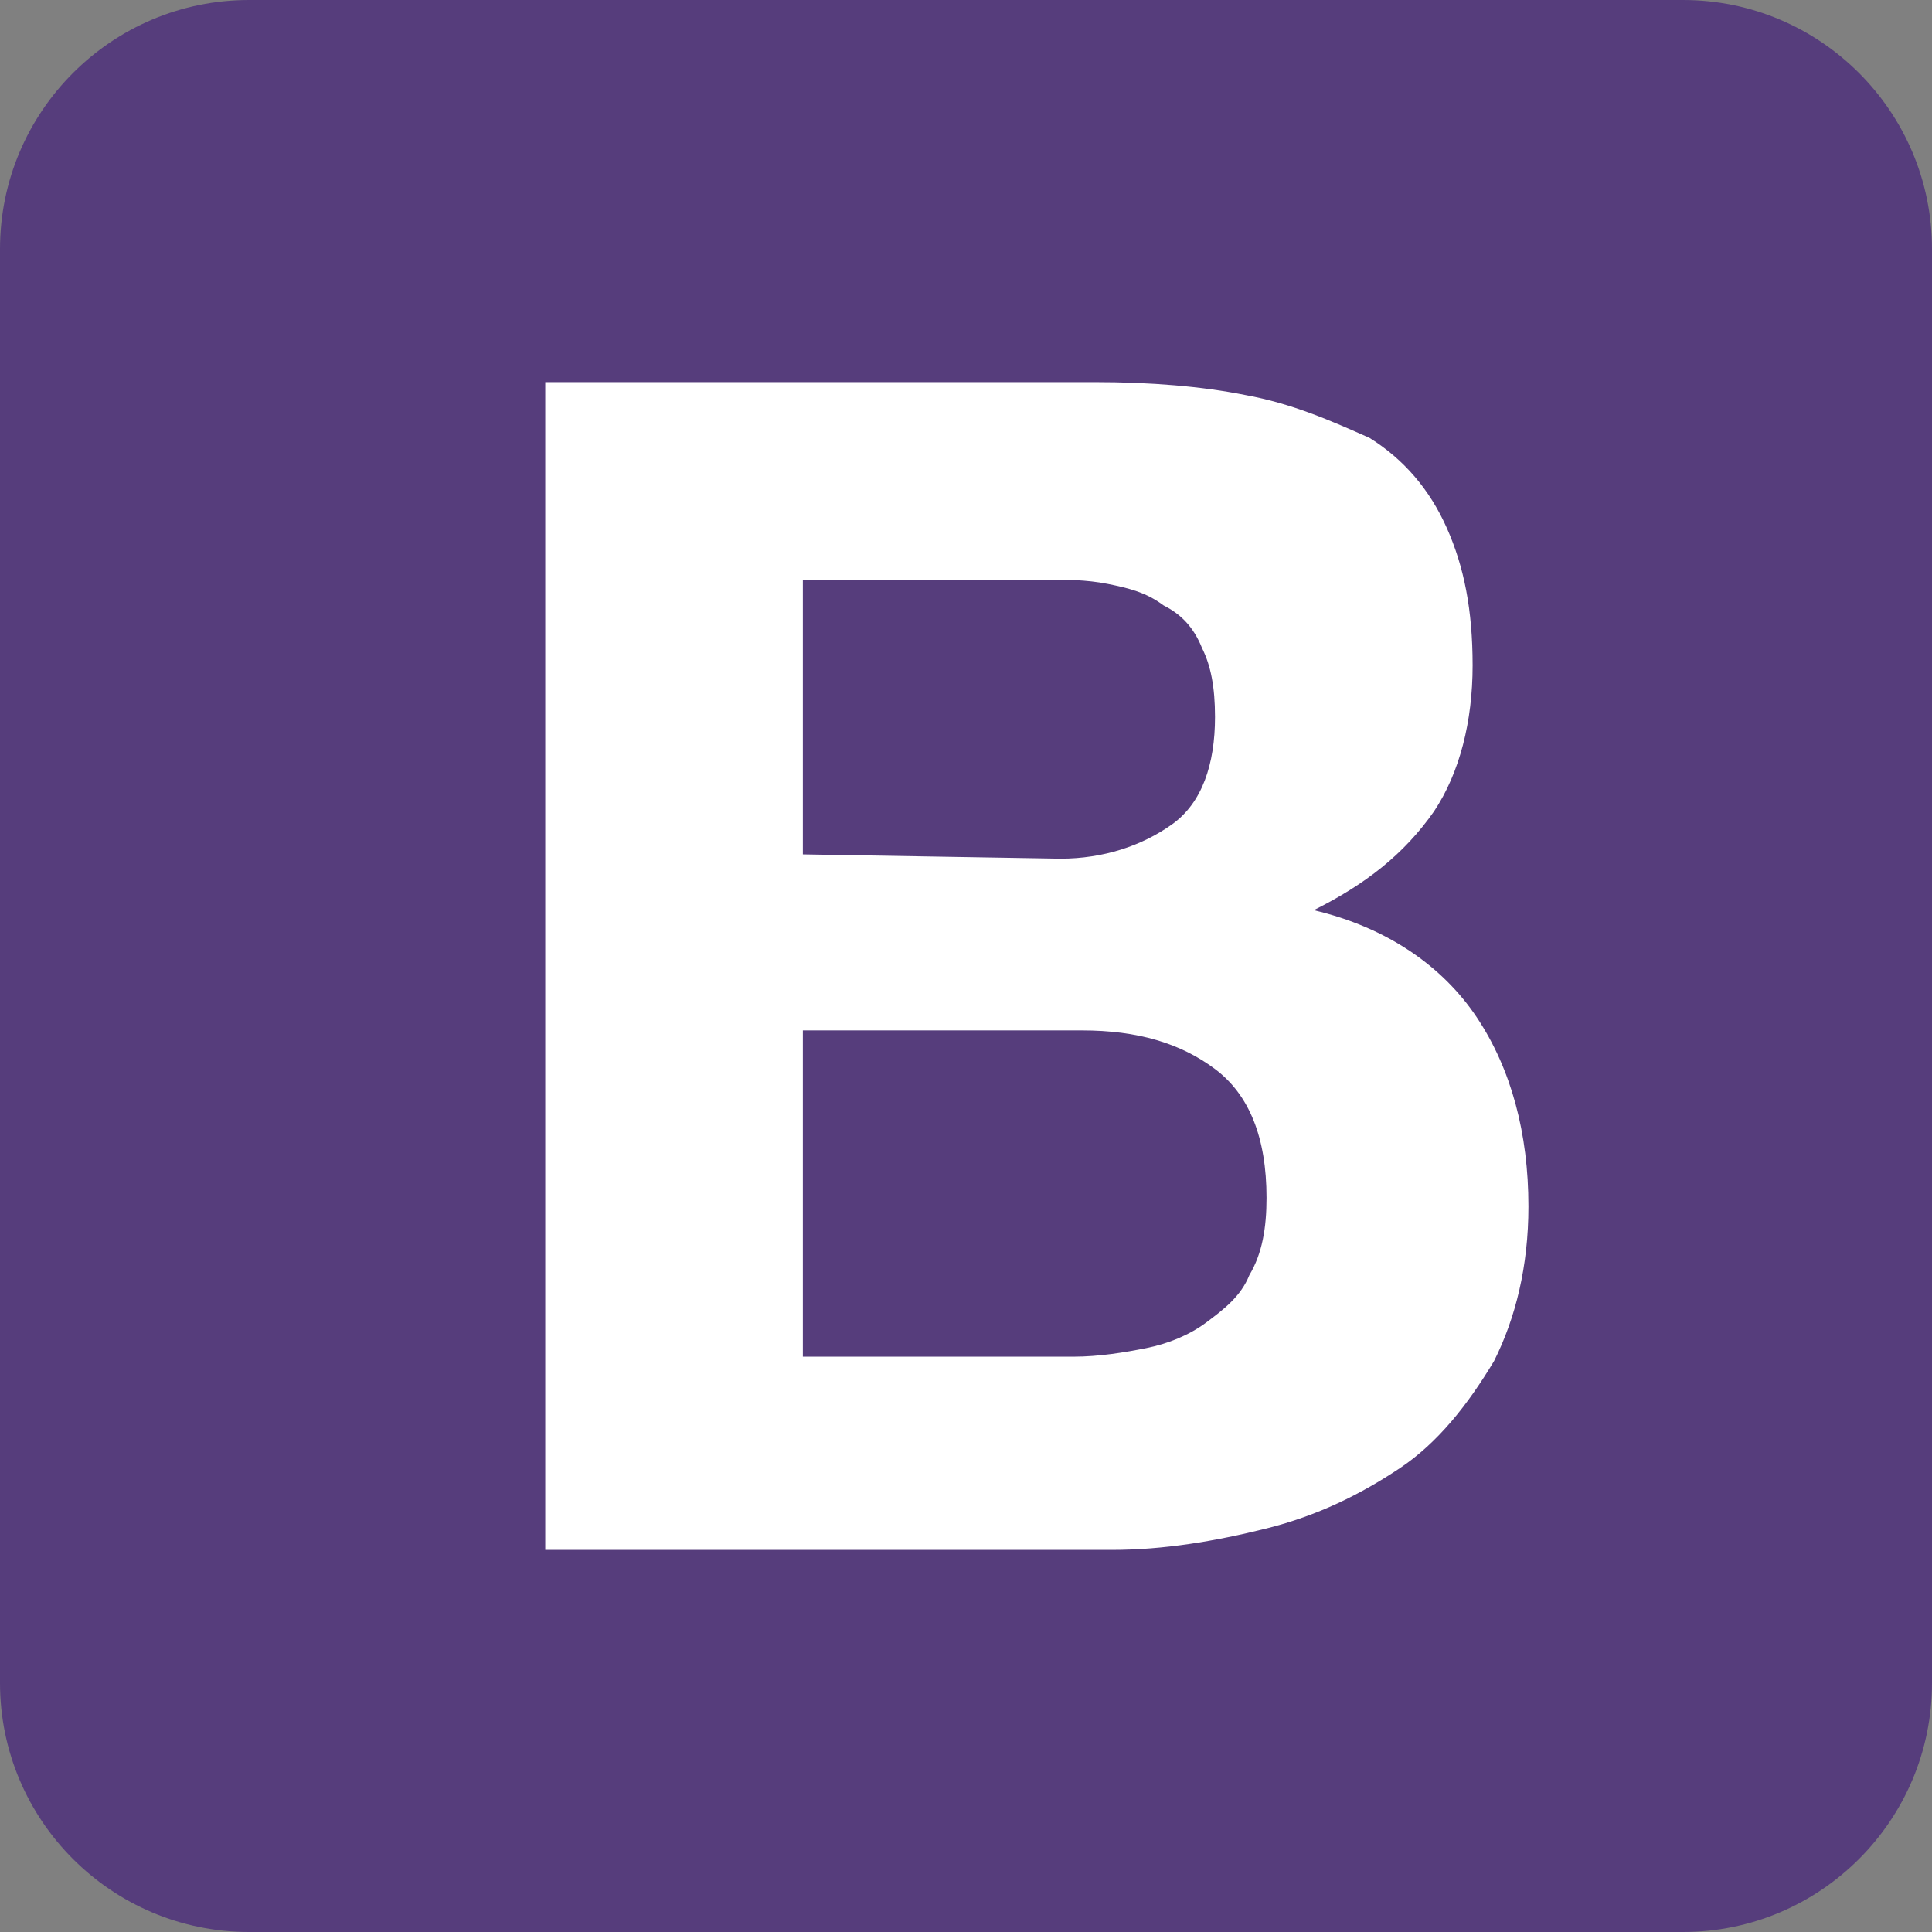
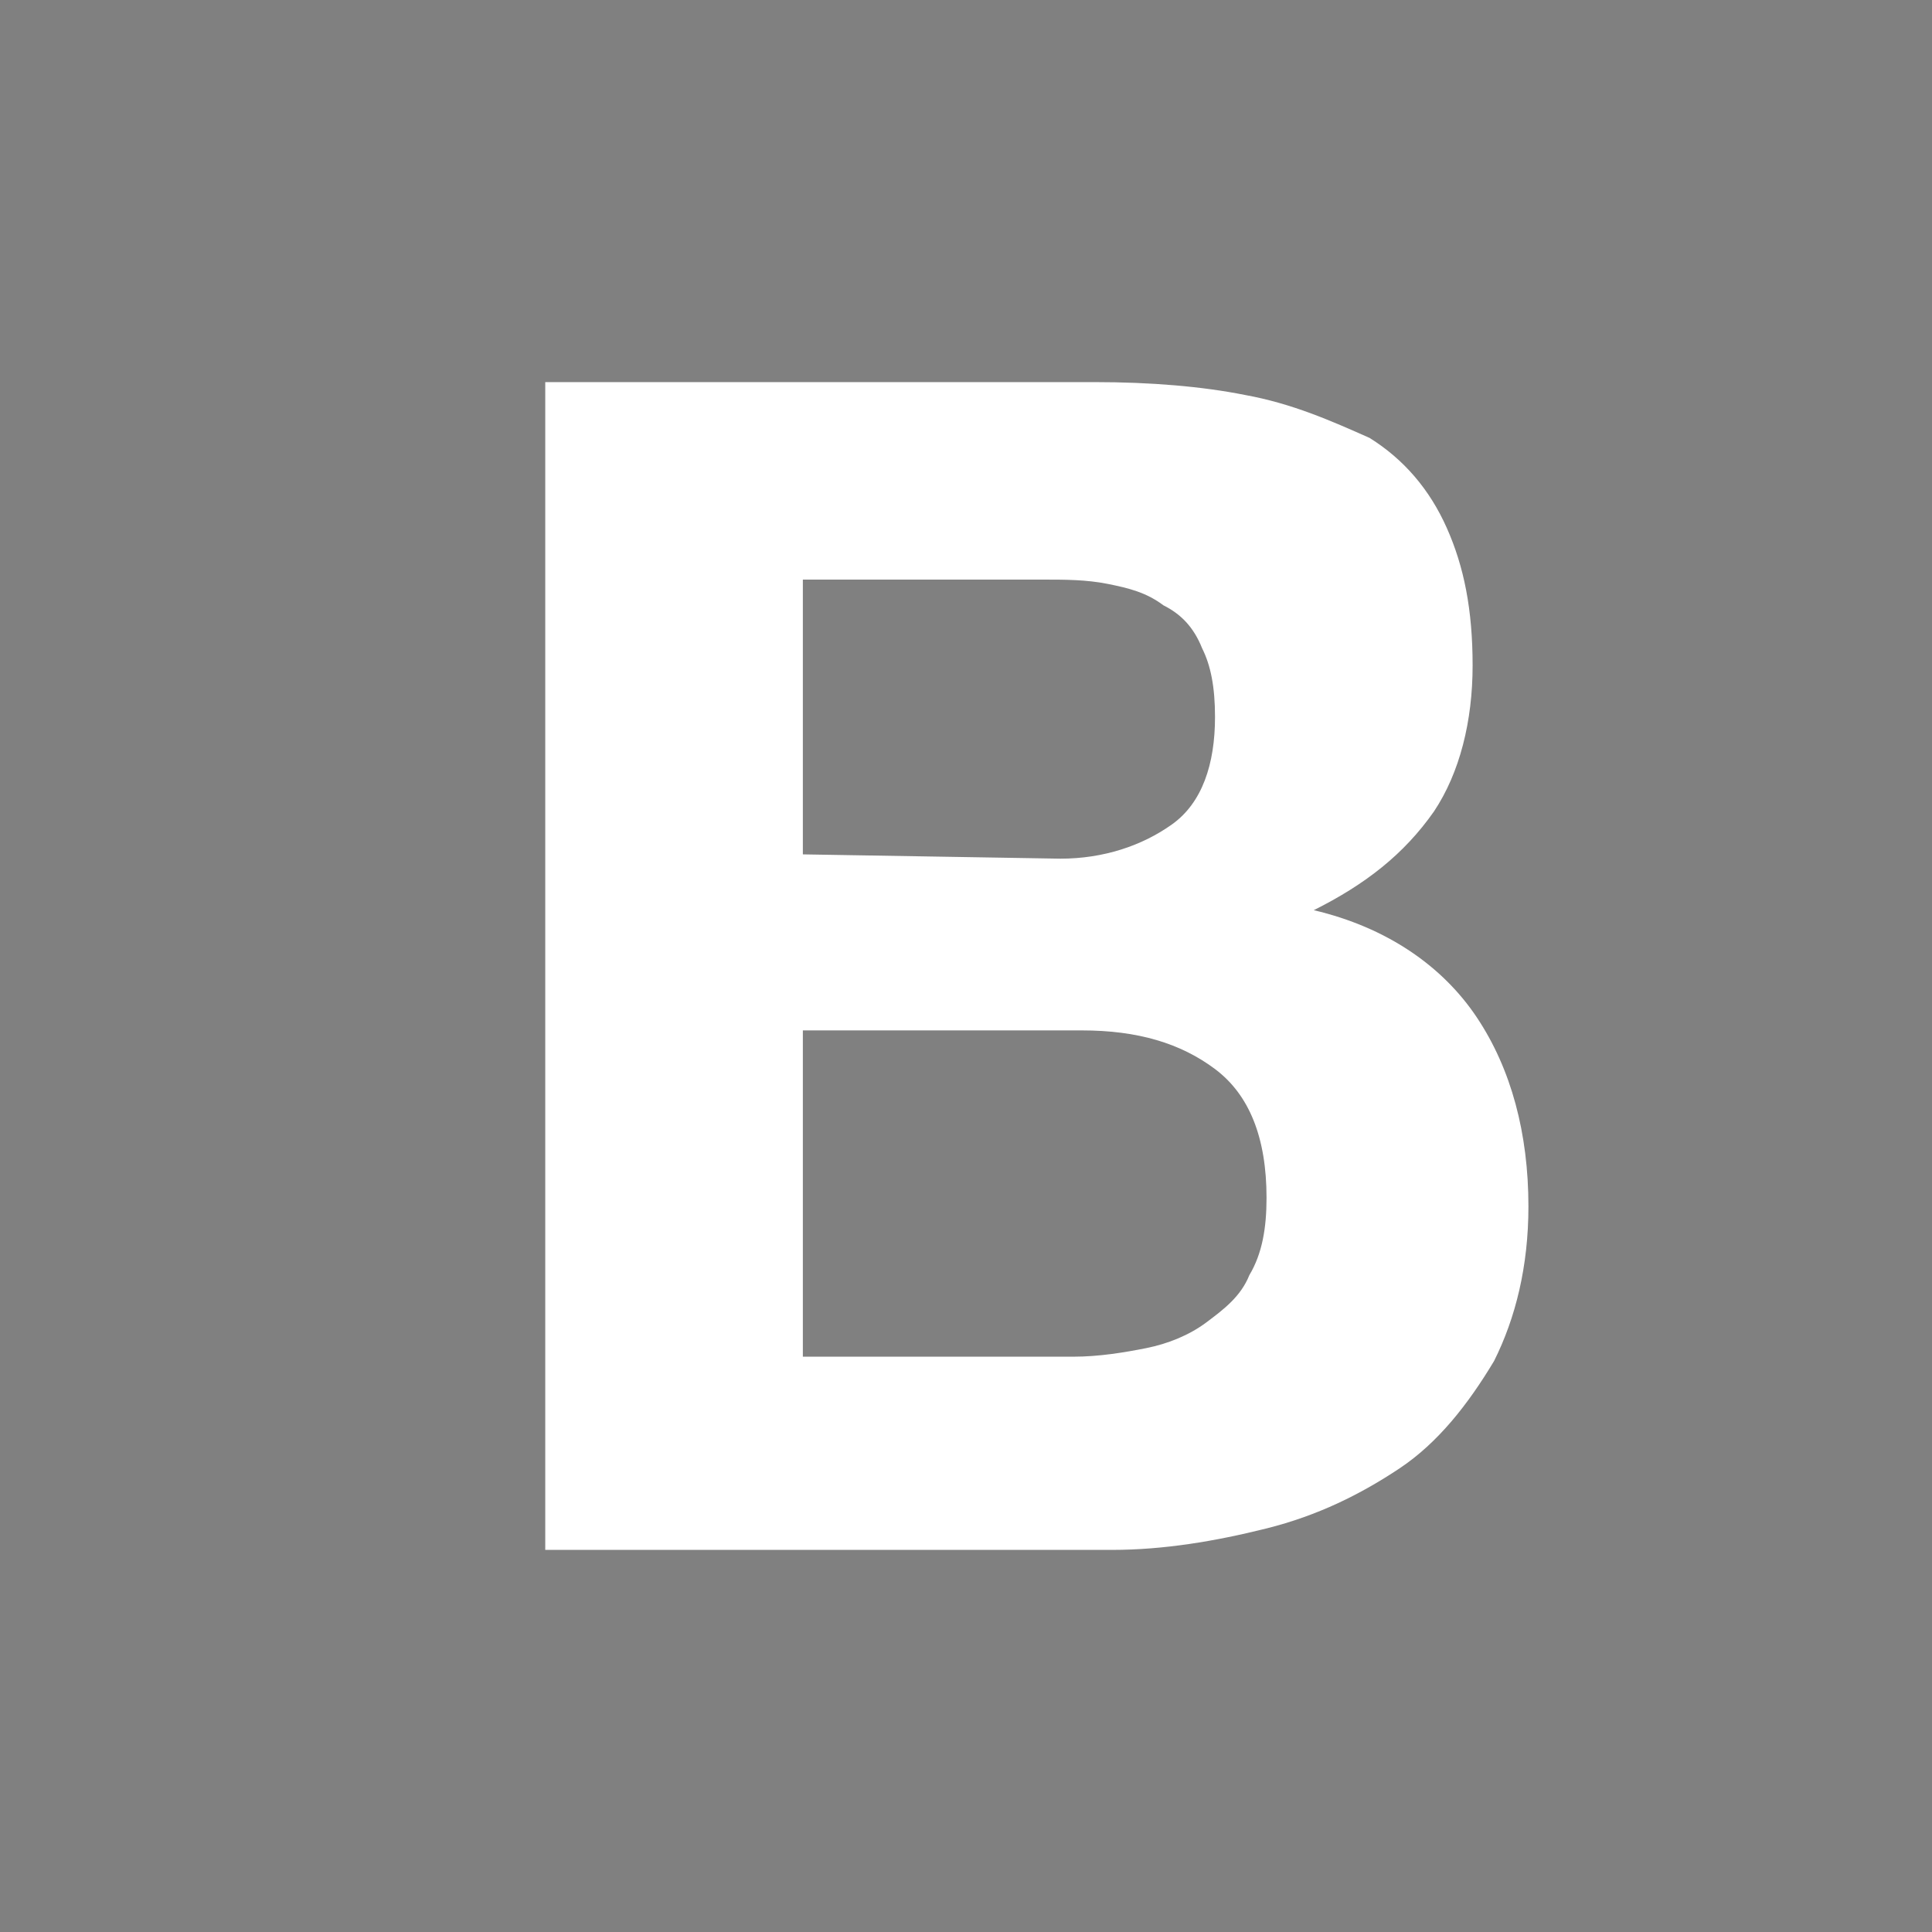
<svg xmlns="http://www.w3.org/2000/svg" version="1.1" id="Layer_1" x="0px" y="0px" width="45px" height="45px" viewBox="0 0 45 45" style="enable-background:new 0 0 45 45;" xml:space="preserve">
  <rect x="0" y="0" width="45" height="45" fill="#808080" stroke="none" />
  <style type="text/css">
	.st0{fill:#563D7C;}
	.st1{fill:#FFFFFF;}
</style>
-   <path class="st0" d="M0,39.2C0,42.4,2.6,45,5.8,45h33.4c3.2,0,5.8-2.6,5.8-5.8V5.8C45,2.6,42.4,0,39.2,0H5.8C2.6,0,0,2.6,0,5.8V39.2  L0,39.2z" />
  <path class="st1" d="M18.7,19.9v-6.4h5.6c0.5,0,1,0,1.5,0.1c0.5,0.1,0.9,0.2,1.3,0.5c0.4,0.2,0.7,0.5,0.9,1c0.2,0.4,0.3,0.9,0.3,1.6  c0,1.1-0.3,2-1,2.5c-0.7,0.5-1.6,0.8-2.6,0.8L18.7,19.9L18.7,19.9z M12.7,8.9v27.2h13.2c1.2,0,2.4-0.2,3.6-0.5  c1.2-0.3,2.2-0.8,3.1-1.4c0.9-0.6,1.6-1.5,2.2-2.5c0.5-1,0.8-2.2,0.8-3.6c0-1.7-0.4-3.2-1.2-4.4c-0.8-1.2-2.1-2.1-3.8-2.5  c1.2-0.6,2.1-1.3,2.8-2.3c0.6-0.9,0.9-2.1,0.9-3.4c0-1.3-0.2-2.3-0.6-3.2c-0.4-0.9-1-1.6-1.8-2.1C31,9.8,30.1,9.4,29,9.2  C28,9,26.8,8.9,25.5,8.9L12.7,8.9L12.7,8.9z M18.7,31.5V24h6.5c1.3,0,2.3,0.3,3.1,0.9c0.8,0.6,1.2,1.6,1.2,3c0,0.7-0.1,1.3-0.4,1.8  c-0.2,0.5-0.6,0.8-1,1.1c-0.4,0.3-0.9,0.5-1.4,0.6c-0.5,0.1-1.1,0.2-1.7,0.2H18.7L18.7,31.5z" />
</svg>